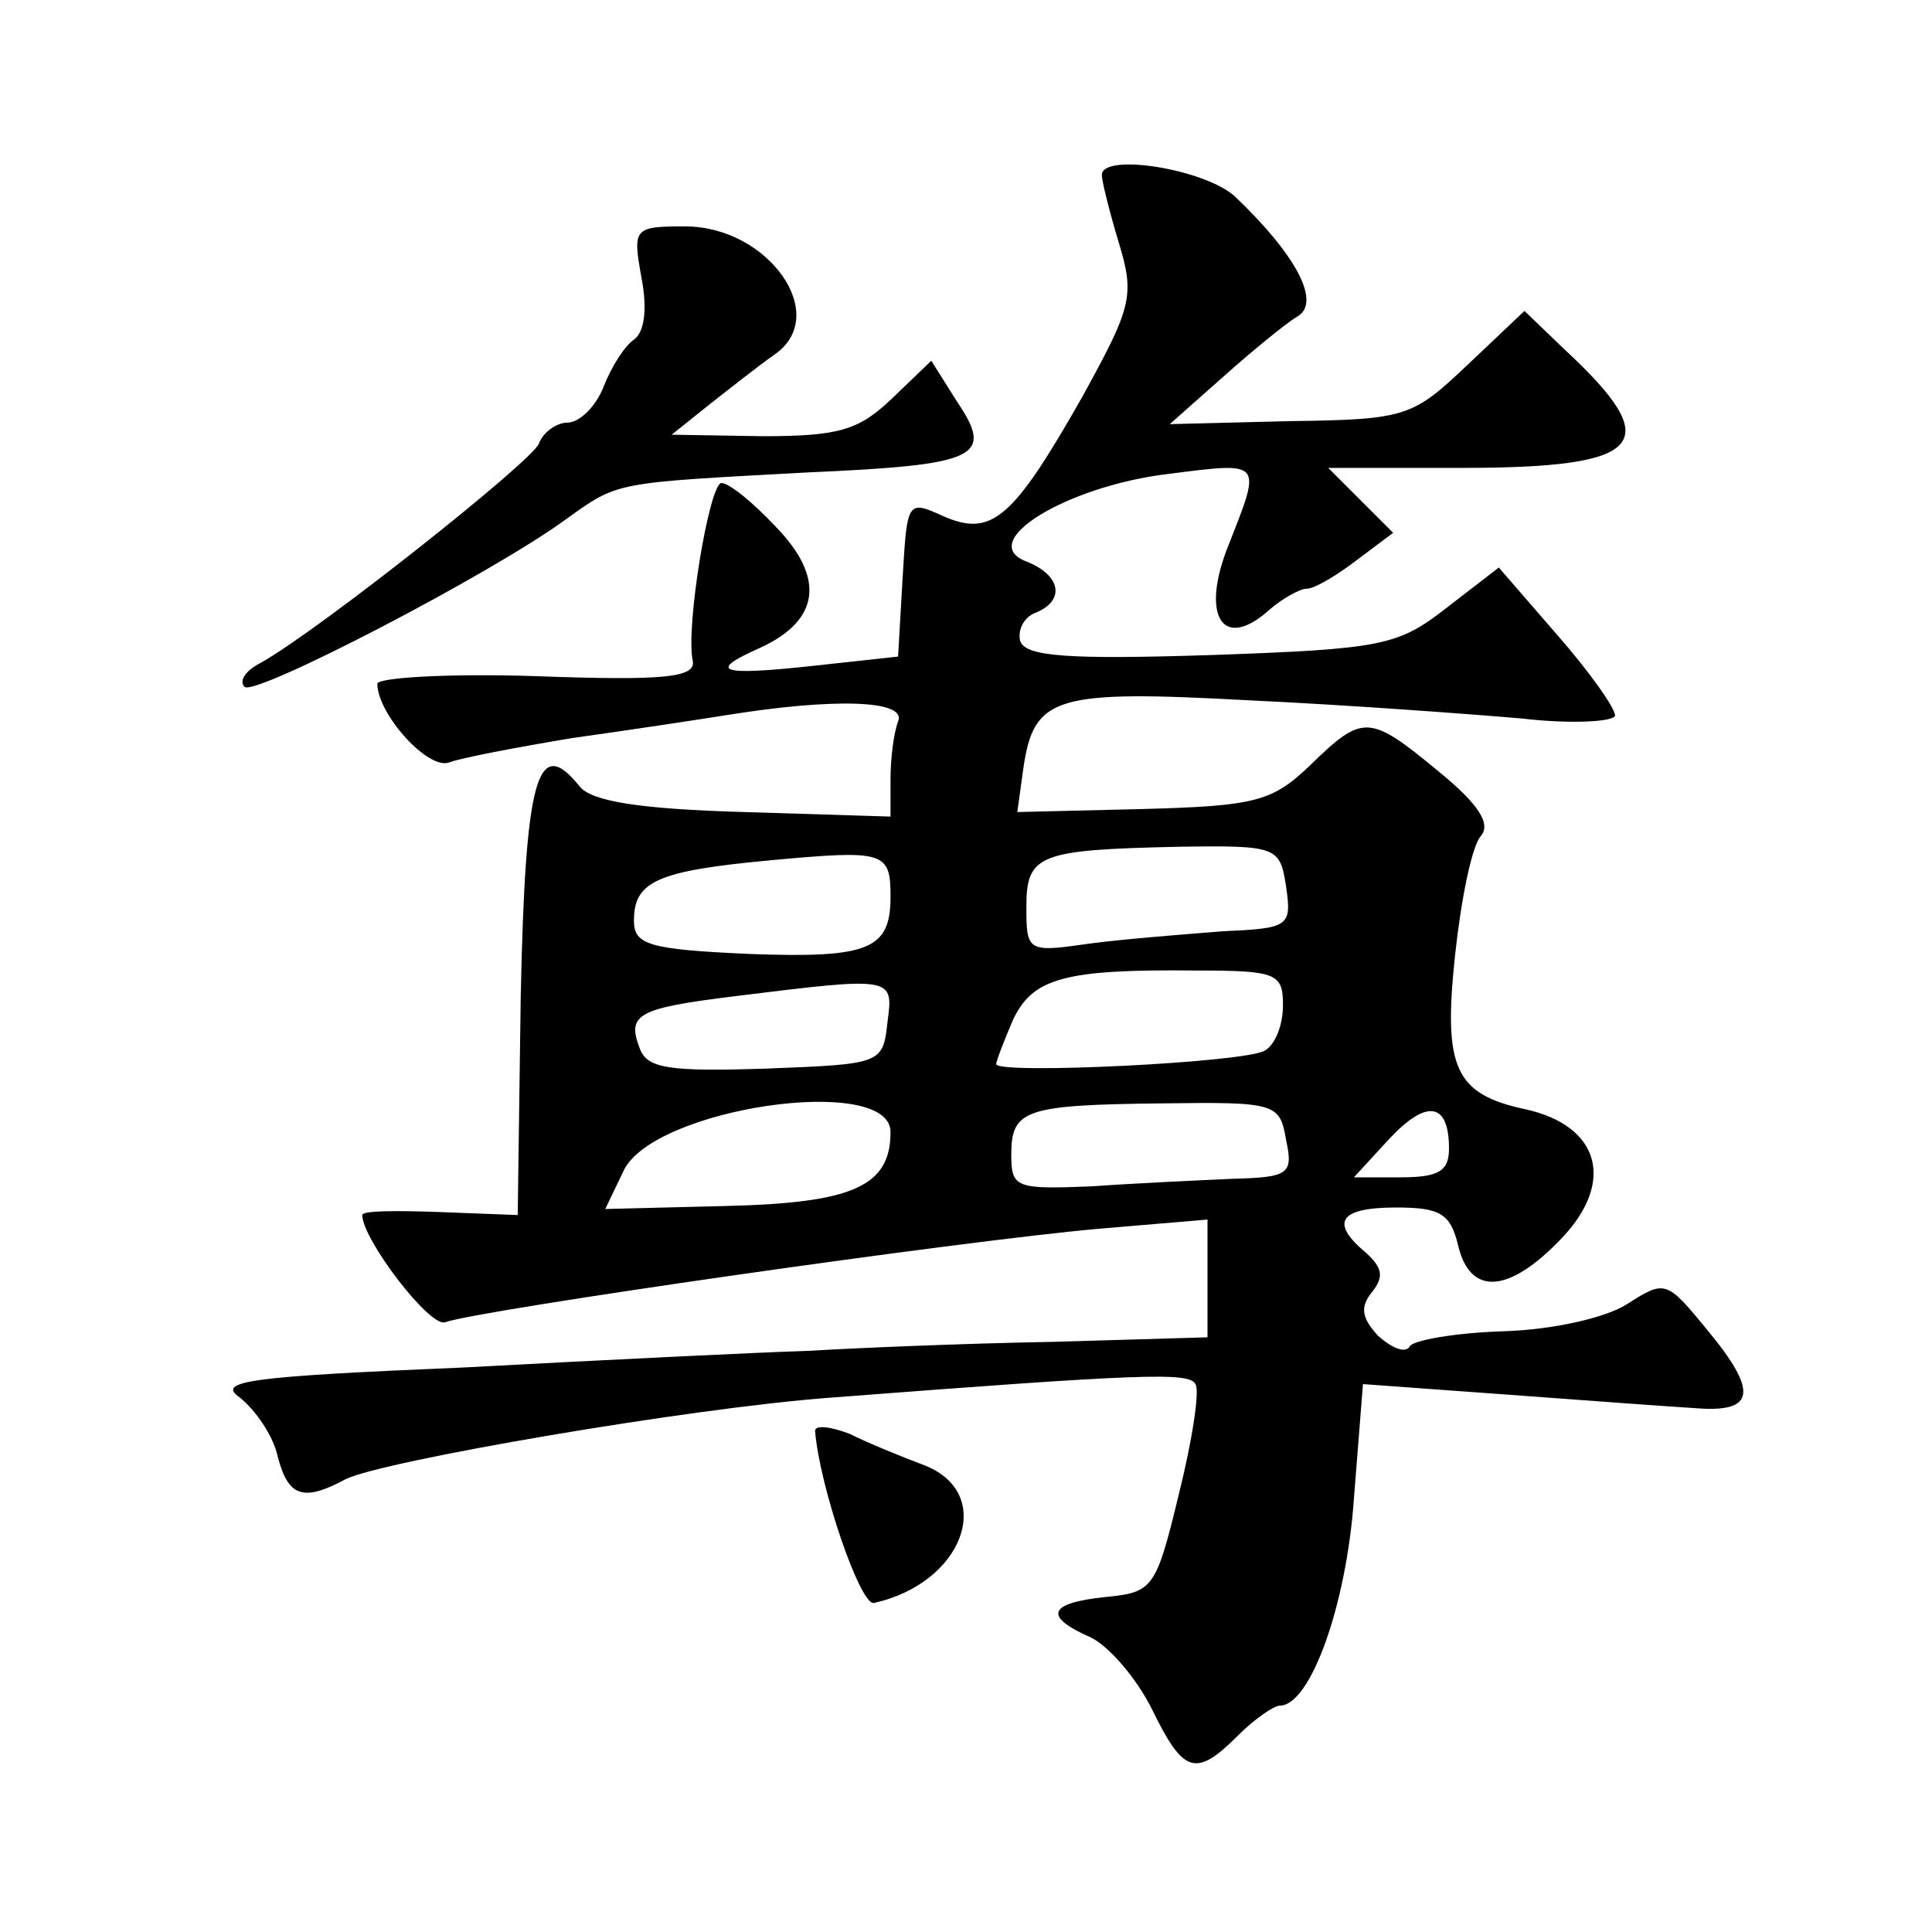
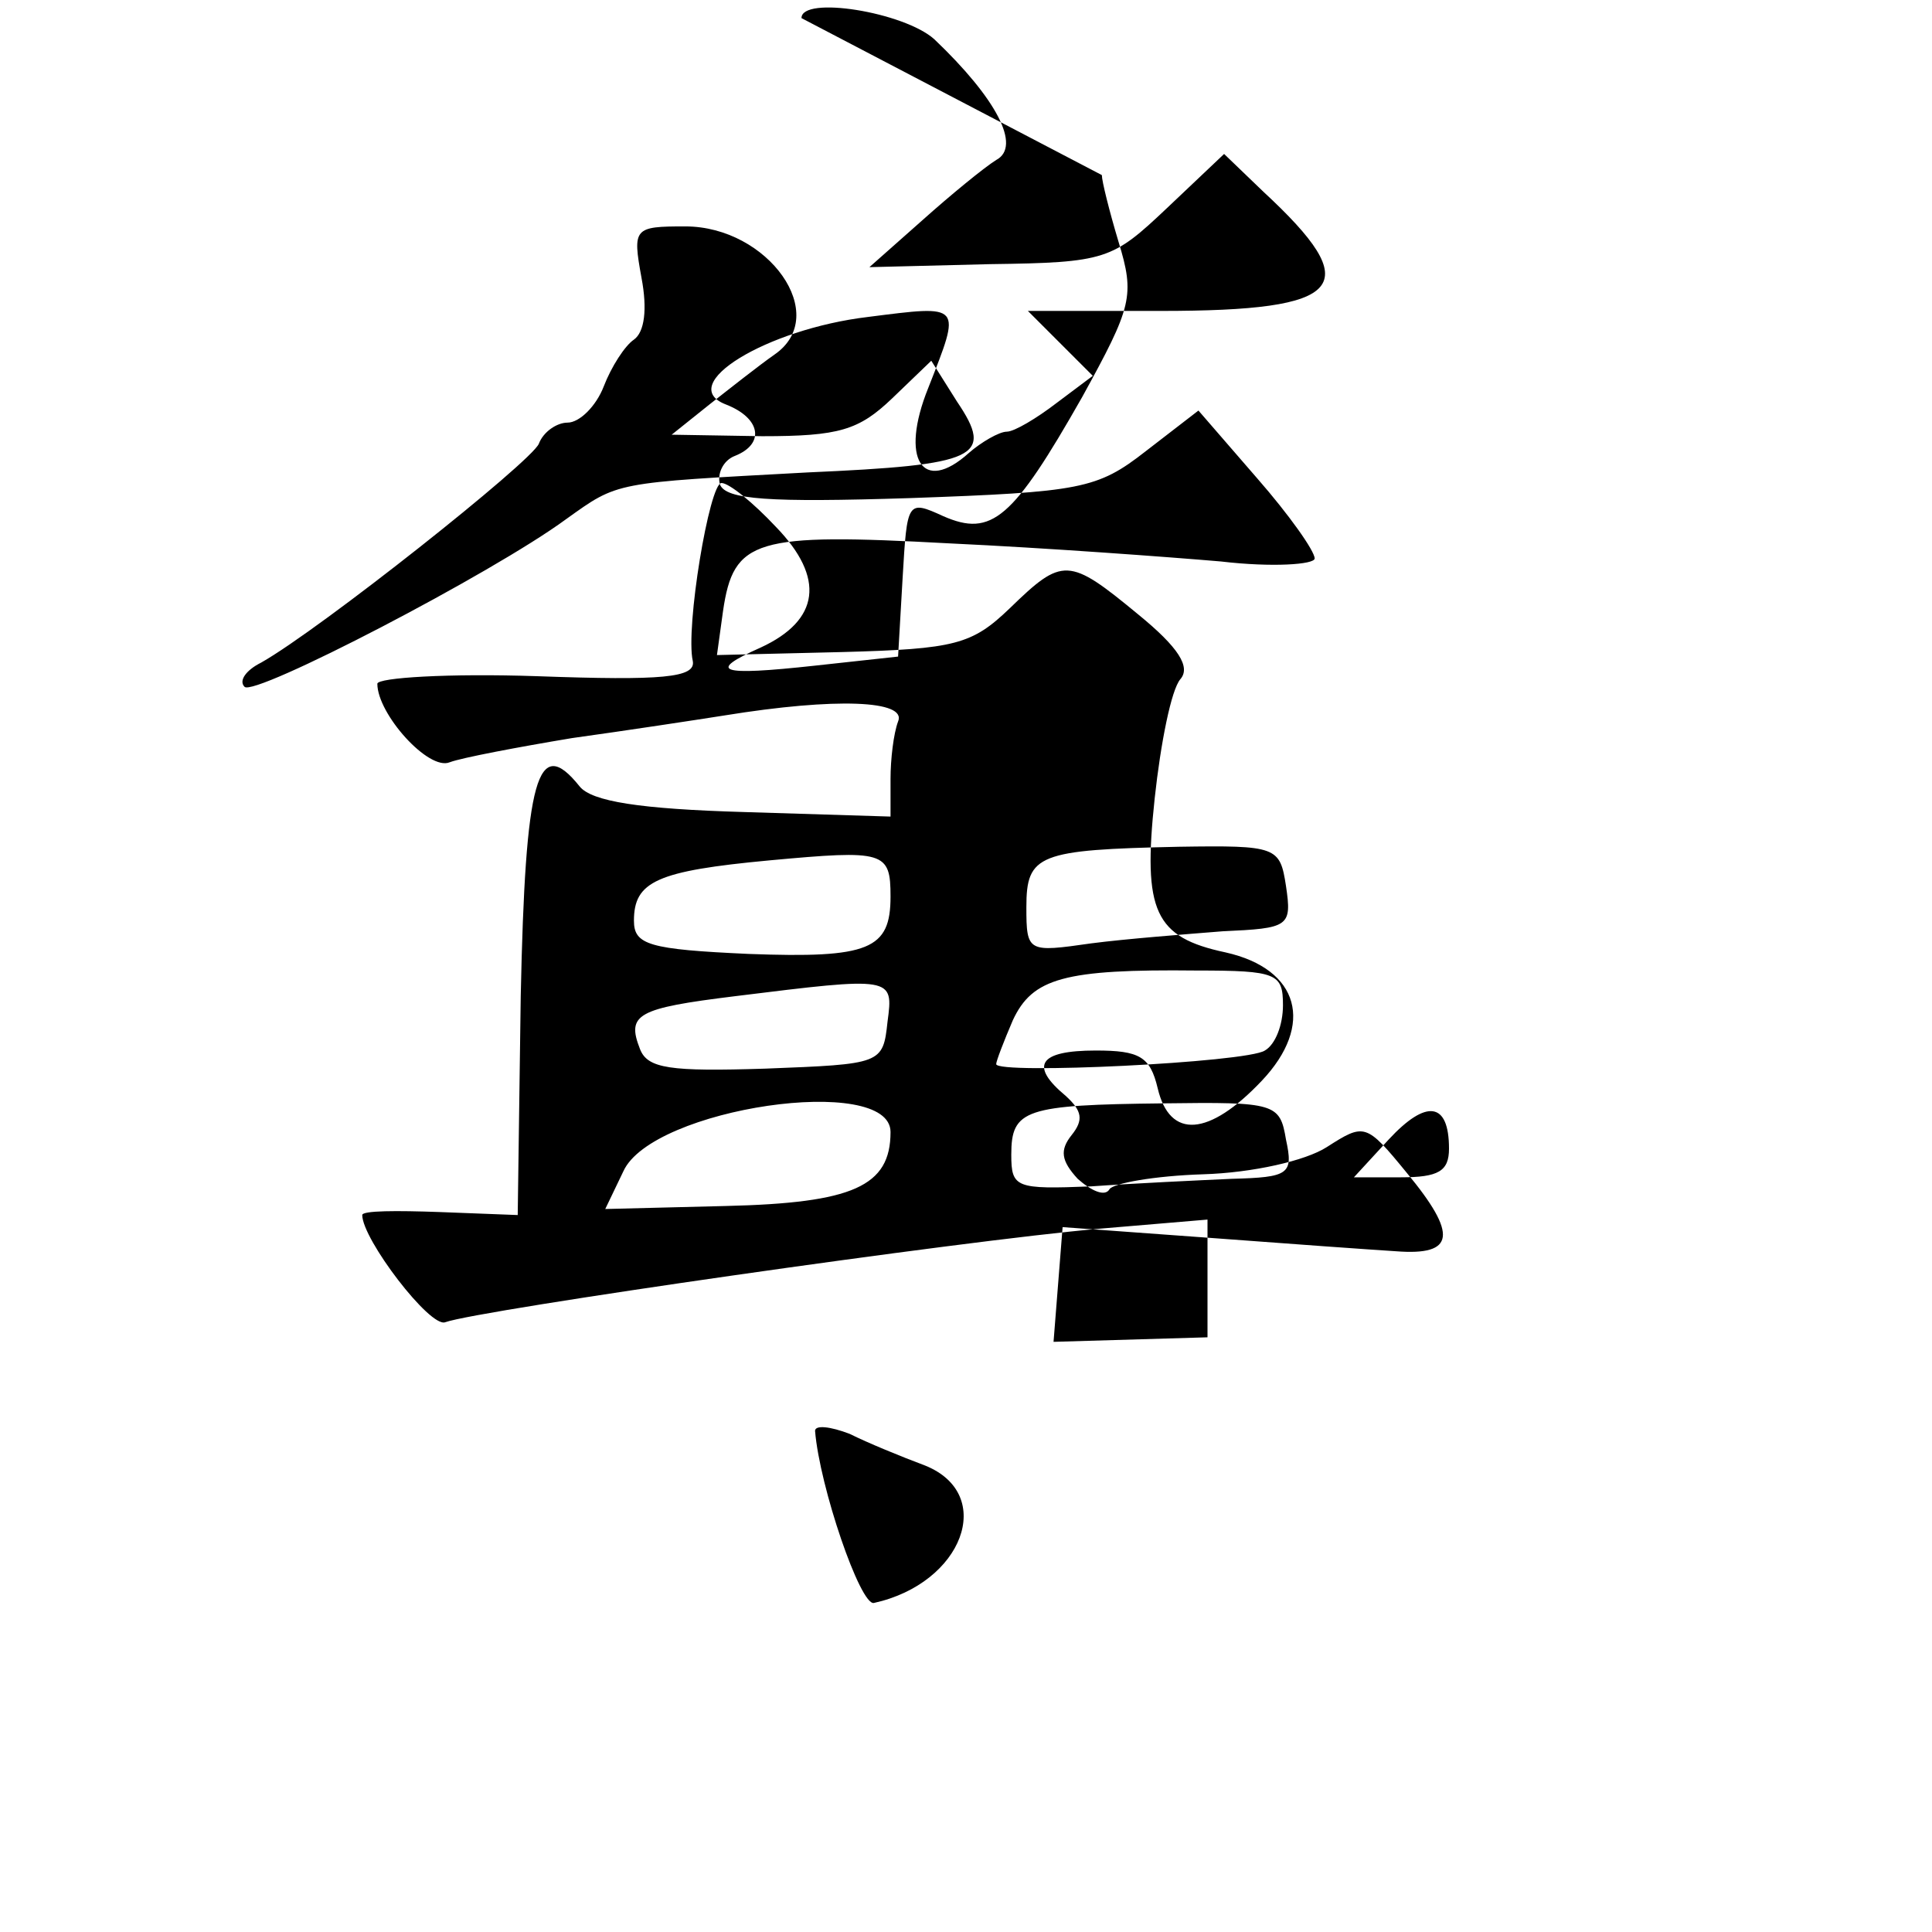
<svg xmlns="http://www.w3.org/2000/svg" version="1.0" width="128pt" height="128pt" viewBox="0 0 128 128" preserveAspectRatio="xMidYMid meet">
  <g transform="translate(0,128) scale(0.1,-0.1)" fill="#0" stroke="none">
-     <path d="M730 1164 c0 -4 5 -24 11 -44 11 -36 9 -43 -24 -103 -46 -81 -60 -93 -92 -79 -24 11 -24 10 -27 -41 l-3 -52 -55 -6 c-64 -7 -72 -4 -36 12 39 18 43 46 10 80 -15 16 -31 29 -36 29 -8 0 -24 -96 -19 -118 2 -11 -20 -13 -103 -10 -59 2 -106 -1 -106 -5 0 -20 34 -58 48 -52 8 3 45 10 81 16 36 5 82 12 101 15 74 12 121 10 115 -4 -3 -8 -5 -25 -5 -38 l0 -25 -97 3 c-69 2 -101 7 -109 17 -28 35 -36 6 -39 -139 l-2 -145 -52 2 c-28 1 -51 1 -51 -2 0 -16 45 -75 55 -71 22 8 342 54 434 62 l71 6 0 -39 0 -39 -102 -3 c-57 -1 -130 -4 -163 -6 -33 -1 -135 -6 -228 -11 -143 -6 -164 -9 -148 -20 10 -8 22 -25 25 -39 7 -27 17 -30 45 -15 24 12 227 47 321 54 208 16 238 17 242 9 3 -4 -2 -37 -11 -73 -15 -62 -17 -65 -48 -68 -39 -4 -42 -13 -10 -27 12 -6 30 -27 40 -47 21 -43 29 -46 57 -18 11 11 24 20 28 20 20 0 44 66 49 137 l6 76 96 -7 c53 -4 109 -8 125 -9 39 -3 41 11 7 52 -27 33 -28 33 -53 17 -14 -9 -49 -17 -82 -18 -32 -1 -60 -6 -62 -10 -3 -5 -12 -1 -21 7 -11 12 -12 19 -4 29 8 10 7 16 -4 26 -24 20 -18 30 20 30 29 0 36 -4 41 -25 8 -34 34 -32 69 5 35 37 25 74 -24 85 -47 10 -55 27 -47 102 4 37 11 72 17 79 7 8 -1 21 -28 43 -46 38 -50 38 -85 4 -25 -24 -36 -27 -111 -29 l-83 -2 4 29 c7 48 21 52 150 45 64 -3 145 -9 180 -12 34 -4 62 -2 62 2 0 5 -17 29 -38 53 l-39 45 -35 -27 c-32 -25 -43 -27 -156 -31 -94 -3 -122 -1 -126 9 -2 7 2 16 10 19 20 8 17 25 -6 34 -34 13 27 50 94 58 63 8 62 9 40 -47 -19 -47 -4 -71 27 -43 8 7 20 14 25 14 5 0 20 9 33 19 l24 18 -22 22 -21 21 88 0 c123 0 136 16 68 79 l-26 25 -38 -36 c-36 -34 -40 -36 -117 -37 l-80 -2 35 31 c19 17 41 35 49 40 17 9 0 41 -41 80 -20 18 -88 29 -88 14z m-140 -478 c0 -35 -14 -41 -94 -38 -66 3 -76 6 -76 22 0 26 15 33 90 40 76 7 80 6 80 -24z m262 7 c4 -27 2 -28 -42 -30 -25 -2 -64 -5 -87 -8 -42 -6 -43 -6 -43 24 0 35 8 38 101 40 65 1 67 0 71 -26z m-2 -79 c0 -13 -5 -26 -12 -30 -12 -8 -178 -16 -178 -9 0 2 5 15 11 29 13 28 34 34 122 33 53 0 57 -2 57 -23z m-262 -11 c-3 -28 -4 -28 -81 -31 -63 -2 -78 0 -83 13 -9 23 -2 27 63 35 105 13 105 13 101 -17z m2 -73 c0 -36 -25 -47 -109 -49 l-80 -2 12 25 c19 42 177 65 177 26z m262 -5 c5 -23 2 -25 -36 -26 -22 -1 -65 -3 -93 -5 -50 -2 -53 -1 -53 21 0 30 9 33 101 34 74 1 77 0 81 -24z m108 -6 c0 -15 -7 -19 -32 -19 l-31 0 23 25 c25 27 40 25 40 -6z M425 1096 c4 -21 2 -36 -5 -41 -6 -4 -15 -18 -20 -31 -5 -13 -16 -24 -24 -24 -7 0 -16 -6 -19 -14 -5 -12 -145 -123 -184 -145 -10 -5 -15 -12 -11 -16 6 -7 164 75 213 111 35 25 31 24 160 31 113 5 124 10 99 47 l-17 27 -26 -25 c-22 -21 -35 -25 -86 -25 l-60 1 25 20 c14 11 33 26 43 33 38 26 -4 85 -59 85 -34 0 -35 -1 -29 -34z M540 332 c3 -37 30 -116 39 -114 59 13 81 72 34 91 -16 6 -38 15 -50 21 -13 5 -23 6 -23 2z" />
+     <path d="M730 1164 c0 -4 5 -24 11 -44 11 -36 9 -43 -24 -103 -46 -81 -60 -93 -92 -79 -24 11 -24 10 -27 -41 l-3 -52 -55 -6 c-64 -7 -72 -4 -36 12 39 18 43 46 10 80 -15 16 -31 29 -36 29 -8 0 -24 -96 -19 -118 2 -11 -20 -13 -103 -10 -59 2 -106 -1 -106 -5 0 -20 34 -58 48 -52 8 3 45 10 81 16 36 5 82 12 101 15 74 12 121 10 115 -4 -3 -8 -5 -25 -5 -38 l0 -25 -97 3 c-69 2 -101 7 -109 17 -28 35 -36 6 -39 -139 l-2 -145 -52 2 c-28 1 -51 1 -51 -2 0 -16 45 -75 55 -71 22 8 342 54 434 62 l71 6 0 -39 0 -39 -102 -3 l6 76 96 -7 c53 -4 109 -8 125 -9 39 -3 41 11 7 52 -27 33 -28 33 -53 17 -14 -9 -49 -17 -82 -18 -32 -1 -60 -6 -62 -10 -3 -5 -12 -1 -21 7 -11 12 -12 19 -4 29 8 10 7 16 -4 26 -24 20 -18 30 20 30 29 0 36 -4 41 -25 8 -34 34 -32 69 5 35 37 25 74 -24 85 -47 10 -55 27 -47 102 4 37 11 72 17 79 7 8 -1 21 -28 43 -46 38 -50 38 -85 4 -25 -24 -36 -27 -111 -29 l-83 -2 4 29 c7 48 21 52 150 45 64 -3 145 -9 180 -12 34 -4 62 -2 62 2 0 5 -17 29 -38 53 l-39 45 -35 -27 c-32 -25 -43 -27 -156 -31 -94 -3 -122 -1 -126 9 -2 7 2 16 10 19 20 8 17 25 -6 34 -34 13 27 50 94 58 63 8 62 9 40 -47 -19 -47 -4 -71 27 -43 8 7 20 14 25 14 5 0 20 9 33 19 l24 18 -22 22 -21 21 88 0 c123 0 136 16 68 79 l-26 25 -38 -36 c-36 -34 -40 -36 -117 -37 l-80 -2 35 31 c19 17 41 35 49 40 17 9 0 41 -41 80 -20 18 -88 29 -88 14z m-140 -478 c0 -35 -14 -41 -94 -38 -66 3 -76 6 -76 22 0 26 15 33 90 40 76 7 80 6 80 -24z m262 7 c4 -27 2 -28 -42 -30 -25 -2 -64 -5 -87 -8 -42 -6 -43 -6 -43 24 0 35 8 38 101 40 65 1 67 0 71 -26z m-2 -79 c0 -13 -5 -26 -12 -30 -12 -8 -178 -16 -178 -9 0 2 5 15 11 29 13 28 34 34 122 33 53 0 57 -2 57 -23z m-262 -11 c-3 -28 -4 -28 -81 -31 -63 -2 -78 0 -83 13 -9 23 -2 27 63 35 105 13 105 13 101 -17z m2 -73 c0 -36 -25 -47 -109 -49 l-80 -2 12 25 c19 42 177 65 177 26z m262 -5 c5 -23 2 -25 -36 -26 -22 -1 -65 -3 -93 -5 -50 -2 -53 -1 -53 21 0 30 9 33 101 34 74 1 77 0 81 -24z m108 -6 c0 -15 -7 -19 -32 -19 l-31 0 23 25 c25 27 40 25 40 -6z M425 1096 c4 -21 2 -36 -5 -41 -6 -4 -15 -18 -20 -31 -5 -13 -16 -24 -24 -24 -7 0 -16 -6 -19 -14 -5 -12 -145 -123 -184 -145 -10 -5 -15 -12 -11 -16 6 -7 164 75 213 111 35 25 31 24 160 31 113 5 124 10 99 47 l-17 27 -26 -25 c-22 -21 -35 -25 -86 -25 l-60 1 25 20 c14 11 33 26 43 33 38 26 -4 85 -59 85 -34 0 -35 -1 -29 -34z M540 332 c3 -37 30 -116 39 -114 59 13 81 72 34 91 -16 6 -38 15 -50 21 -13 5 -23 6 -23 2z" />
  </g>
</svg>